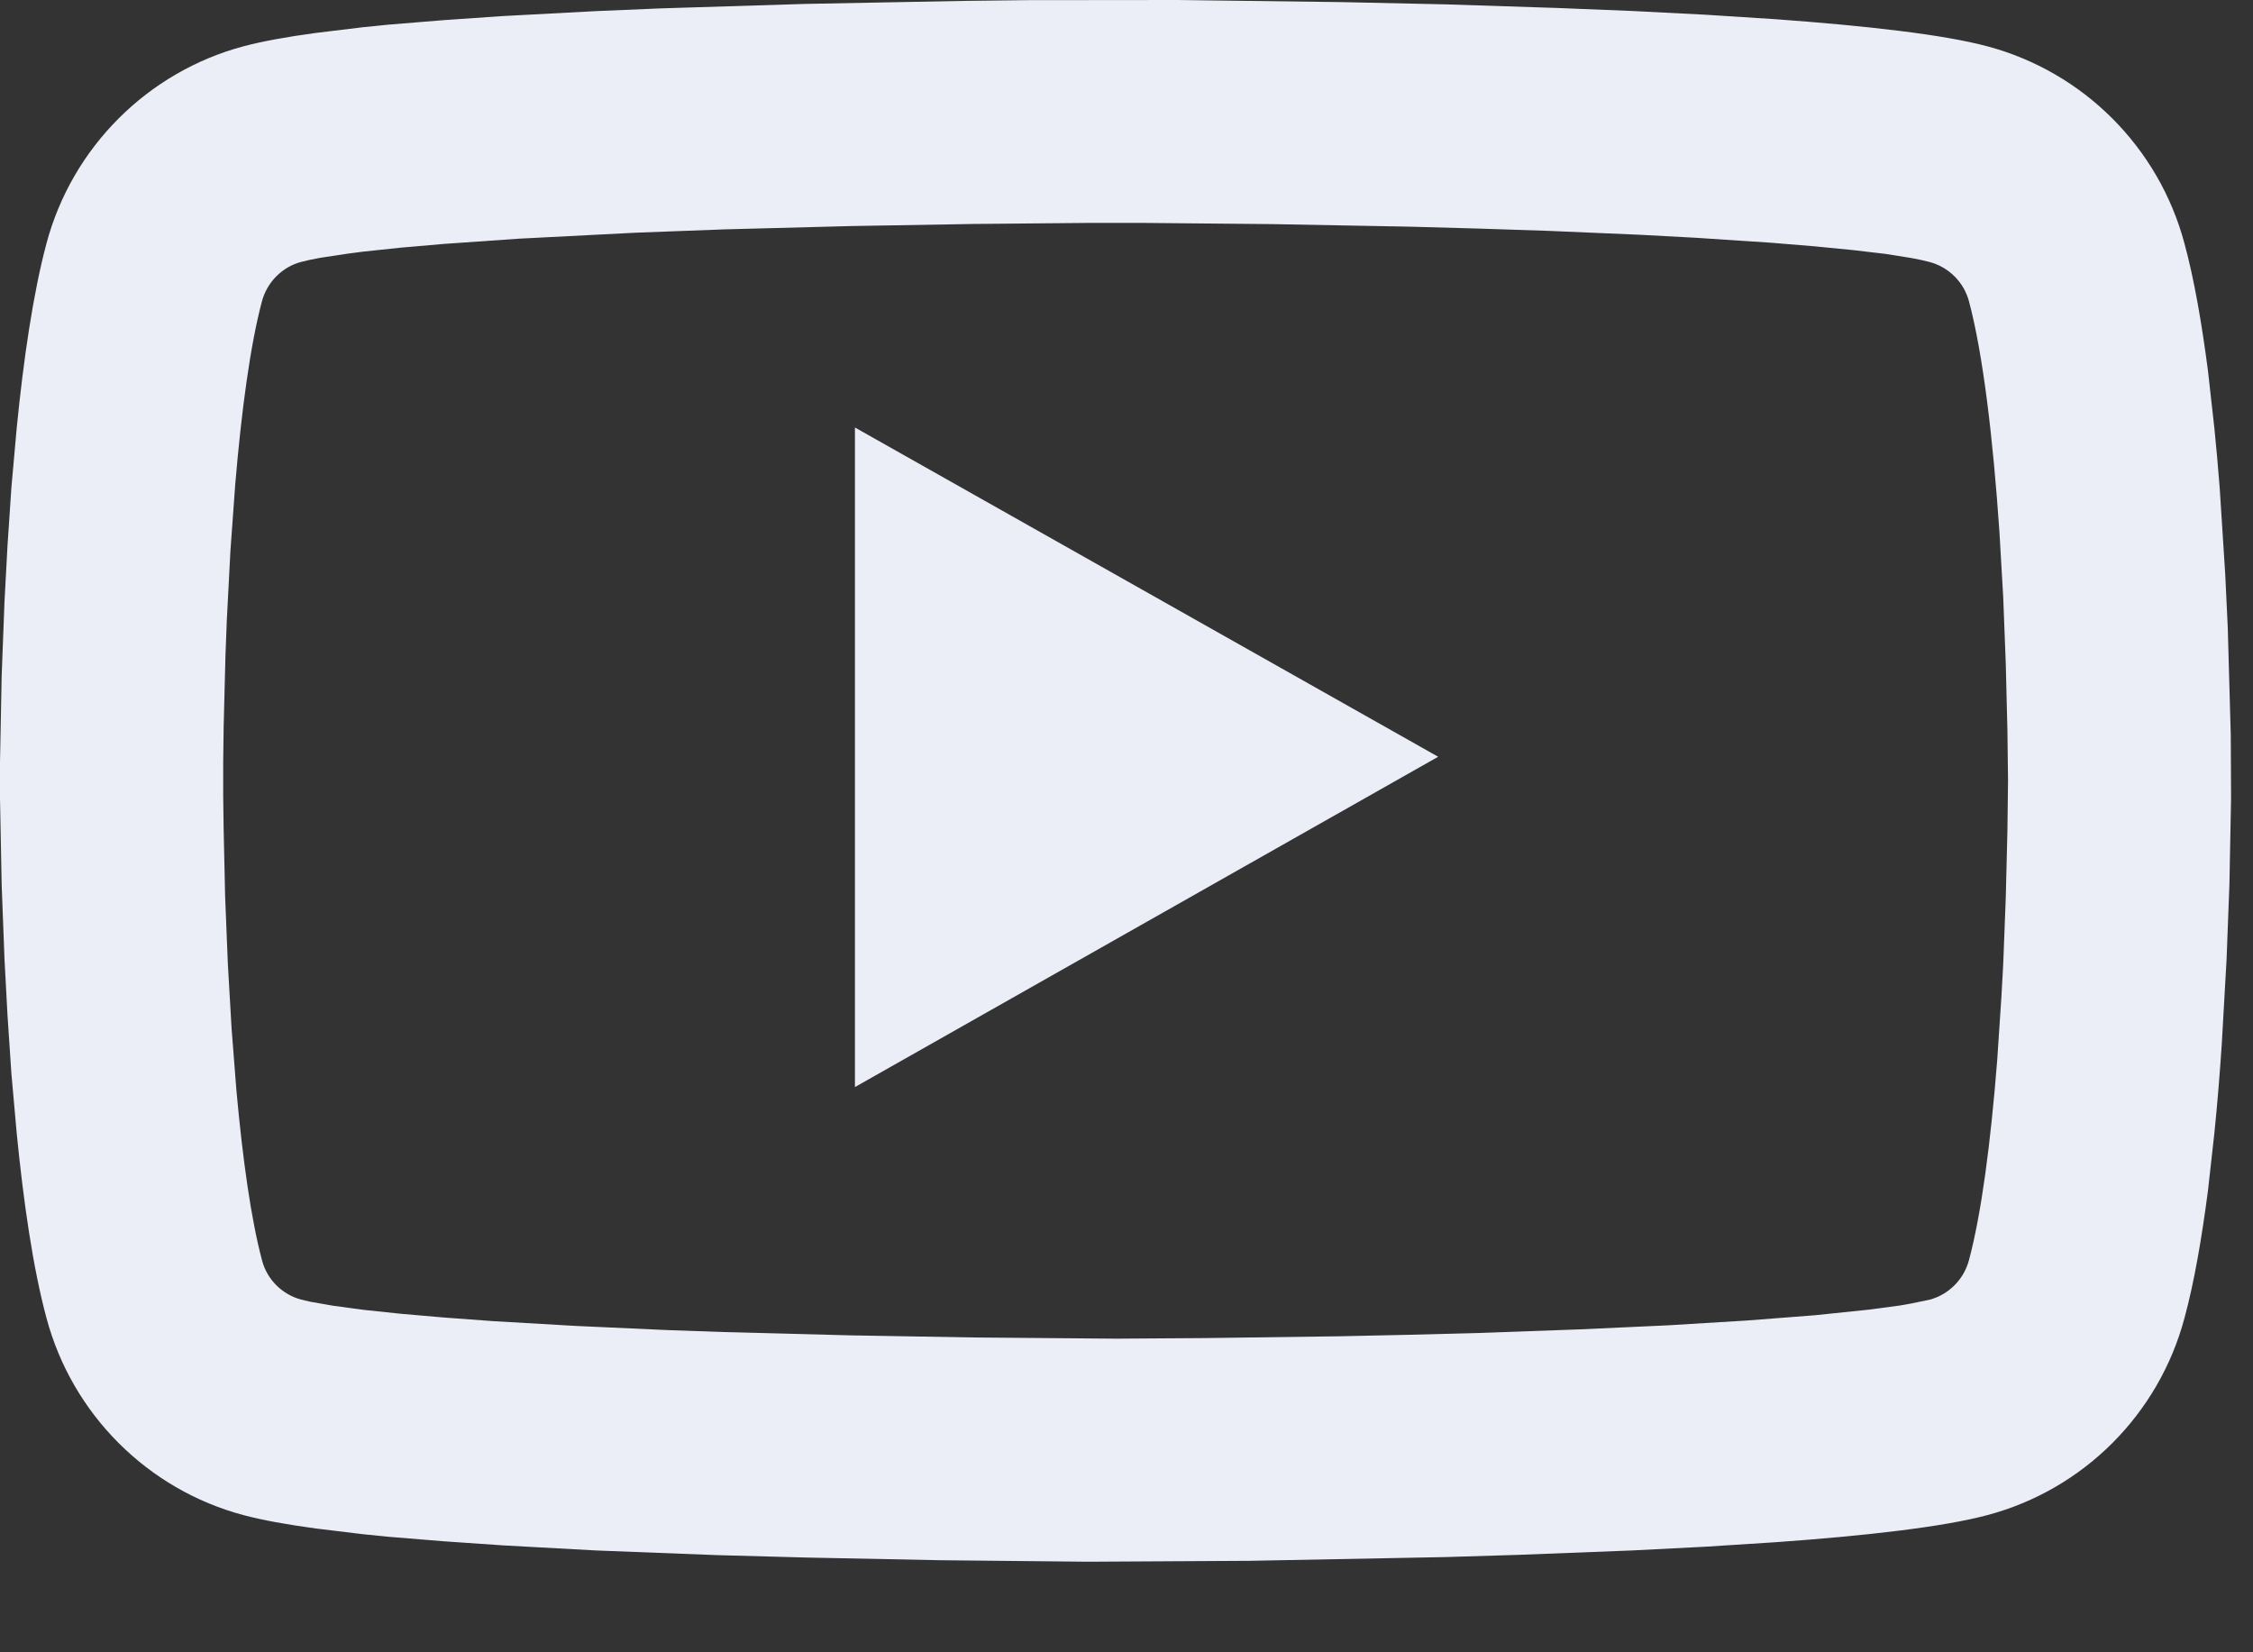
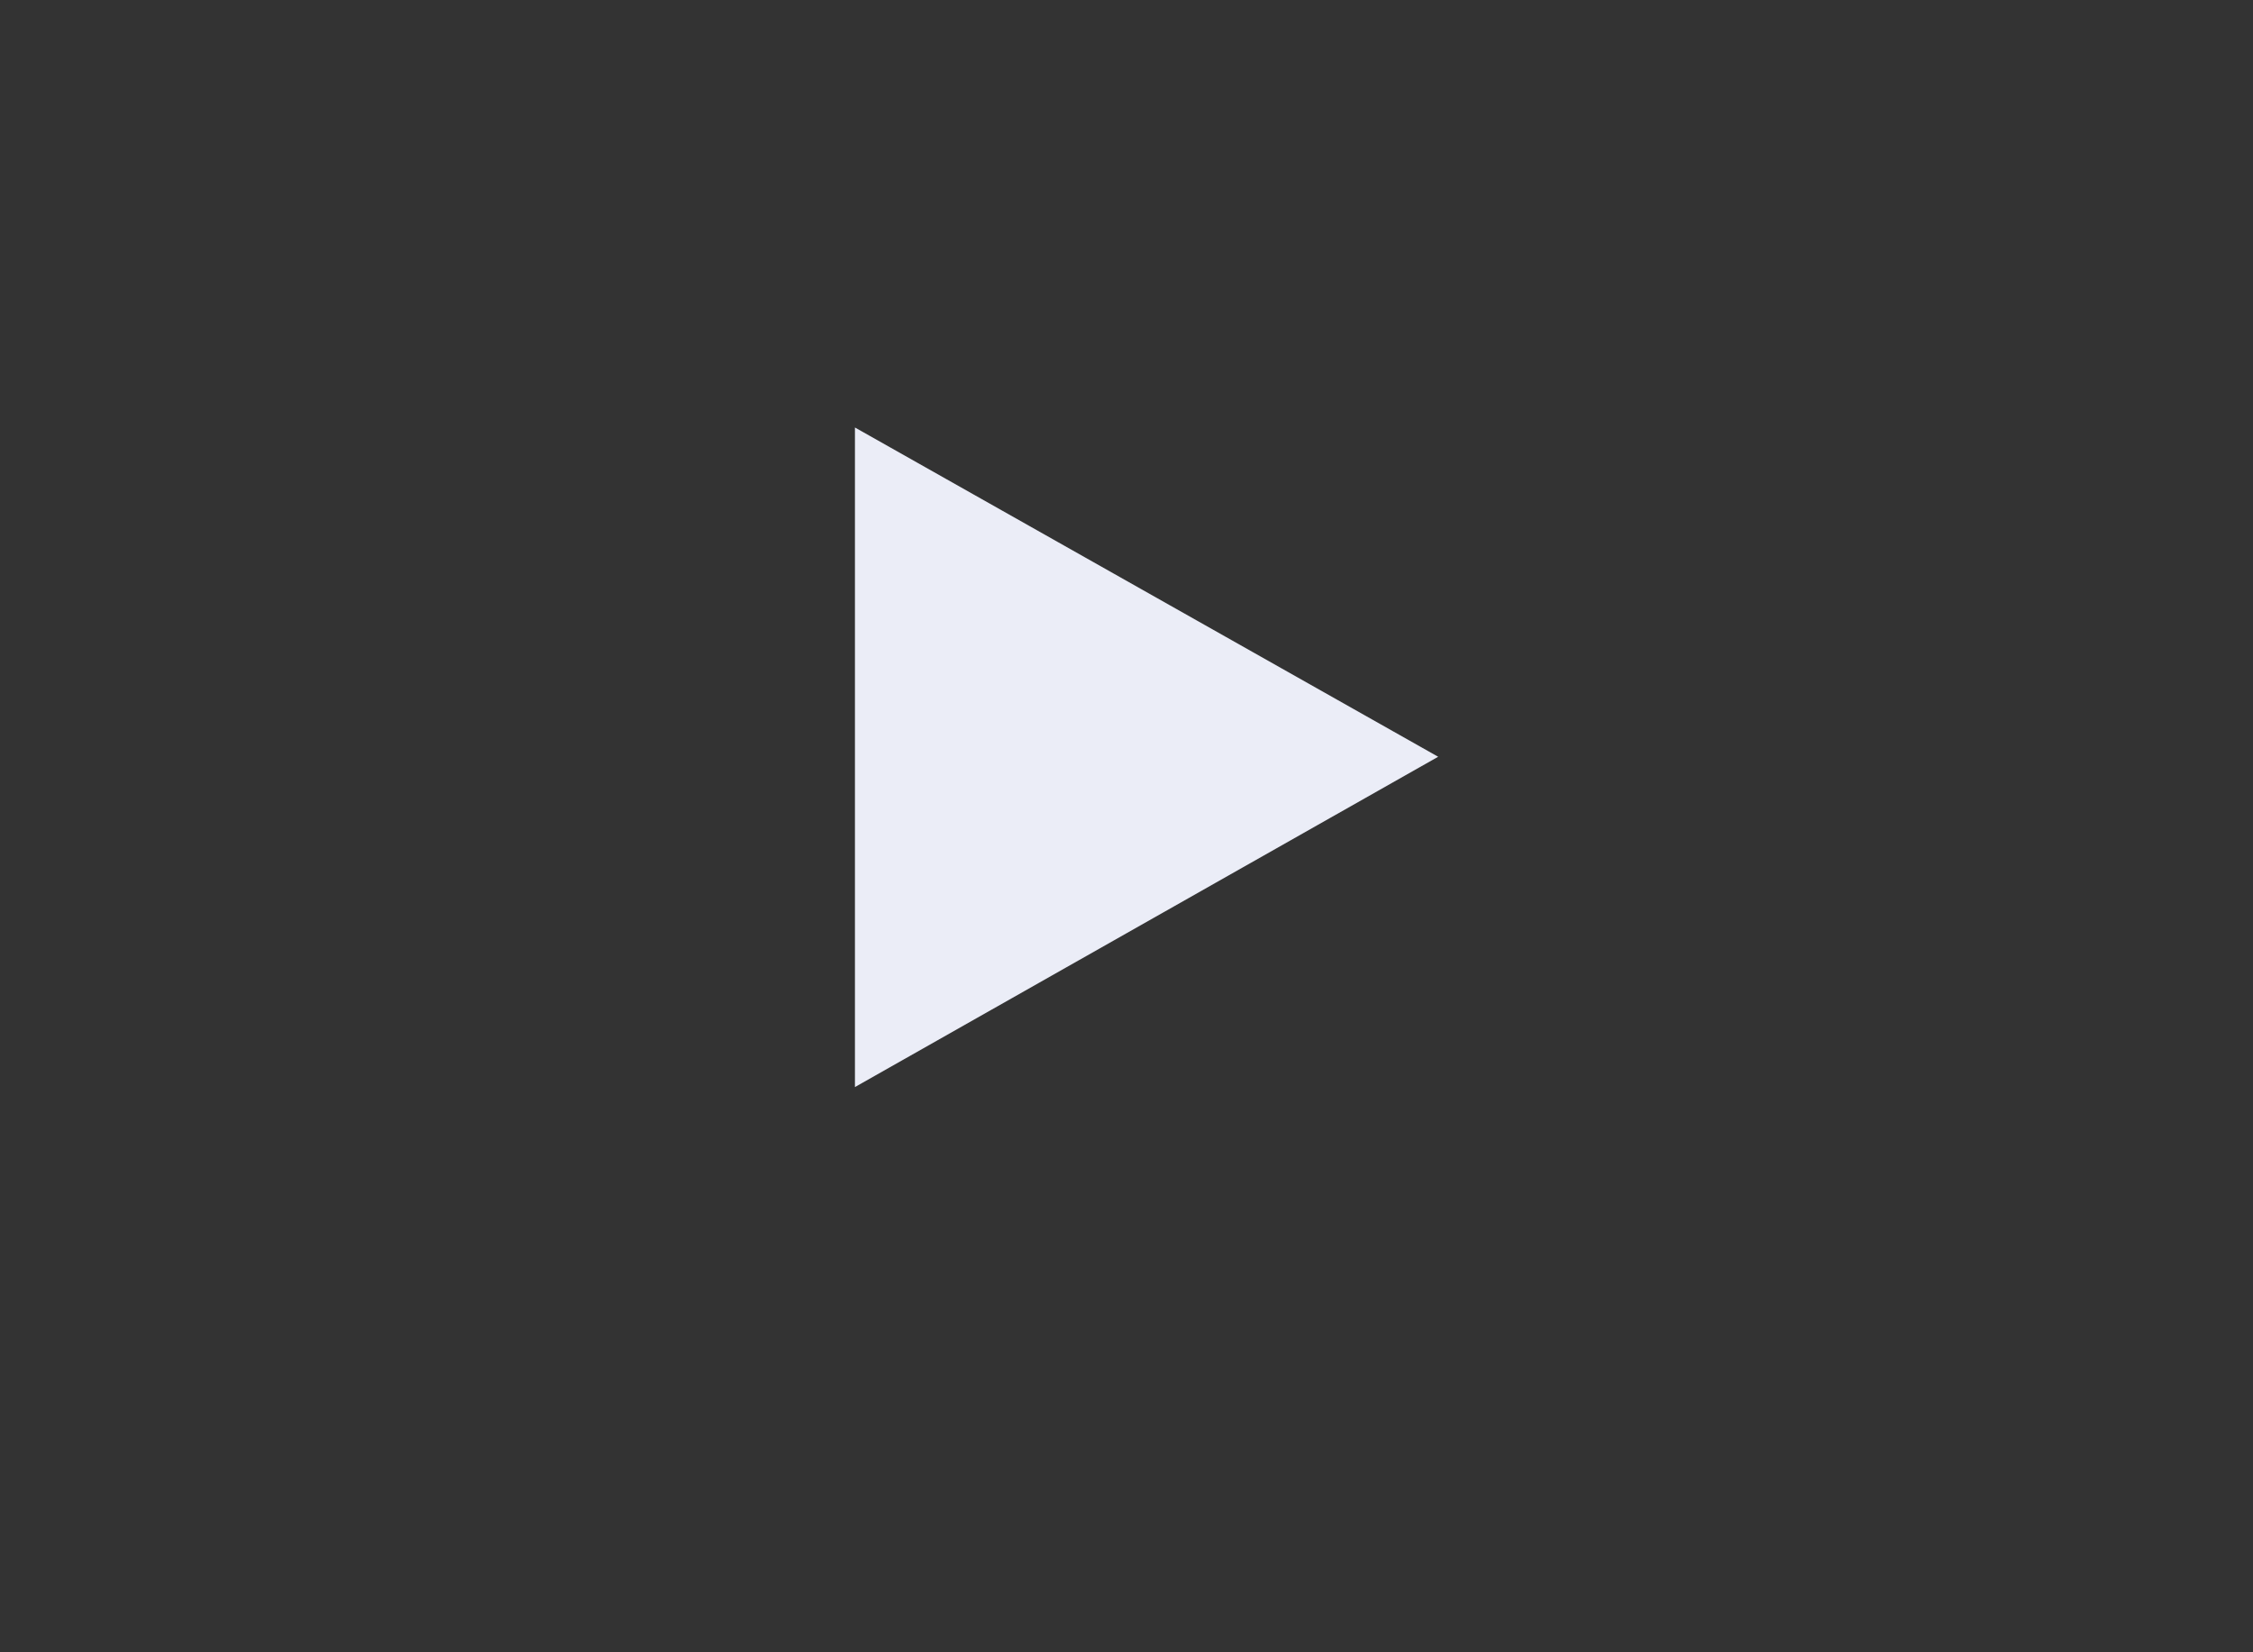
<svg xmlns="http://www.w3.org/2000/svg" width="15" height="11" viewBox="0 0 15 11" fill="none">
  <rect x="0" y="0" width="15" height="11" fill="#333333" stroke="none" />
-   <path fill-rule="evenodd" clip-rule="evenodd" d="M6.838 0.001L7.84 0L8.929 0.014L9.624 0.029L10.366 0.053L10.865 0.073L11.355 0.098L11.823 0.128C12.427 0.172 12.939 0.23 13.23 0.308C13.87 0.478 14.373 0.98 14.544 1.622C14.609 1.861 14.659 2.153 14.7 2.467L14.743 2.852C14.756 2.982 14.768 3.114 14.778 3.244L14.815 3.821L14.832 4.179L14.852 4.894L14.854 5.315L14.843 5.888L14.824 6.388L14.792 6.953C14.779 7.148 14.763 7.347 14.743 7.542L14.7 7.928C14.659 8.242 14.609 8.535 14.544 8.774C14.373 9.416 13.87 9.918 13.23 10.087C12.939 10.165 12.427 10.224 11.823 10.267L11.355 10.297L10.865 10.322L10.116 10.351L9.624 10.366L8.32 10.391L7.243 10.397L6.257 10.387L5.362 10.369L4.772 10.353L3.968 10.322L3.347 10.288L2.955 10.261L2.588 10.231C2.53 10.225 2.473 10.22 2.418 10.214L2.105 10.176C1.911 10.15 1.747 10.12 1.622 10.087C0.983 9.917 0.48 9.415 0.309 8.773C0.219 8.439 0.156 7.999 0.111 7.542L0.076 7.149L0.05 6.76L0.03 6.387L0.011 5.888L0 5.314V5.074L0.011 4.502L0.03 4.004L0.05 3.632L0.076 3.244L0.111 2.852C0.156 2.396 0.22 1.956 0.309 1.622C0.48 0.98 0.984 0.478 1.622 0.308C1.746 0.275 1.911 0.245 2.105 0.219L2.418 0.181C2.473 0.176 2.53 0.17 2.588 0.164L2.955 0.134L3.347 0.107L3.968 0.074L4.394 0.056L5.362 0.026L6.416 0.006L6.838 0.001ZM7.611 1.484H7.25L6.484 1.491L5.665 1.505L4.824 1.527L4.237 1.549L3.455 1.589L2.954 1.624L2.666 1.649L2.42 1.675C2.382 1.68 2.347 1.684 2.313 1.689L2.134 1.716C2.082 1.725 2.039 1.735 2.004 1.744C1.879 1.777 1.778 1.878 1.744 2.006C1.667 2.294 1.608 2.728 1.566 3.227L1.534 3.669L1.51 4.131C1.507 4.209 1.504 4.288 1.501 4.367L1.489 4.84L1.486 5.074V5.3L1.489 5.523L1.499 5.972L1.517 6.417L1.542 6.849L1.574 7.259C1.616 7.721 1.672 8.12 1.745 8.392C1.778 8.518 1.879 8.619 2.006 8.652L2.065 8.666L2.219 8.693L2.42 8.72L2.666 8.746L2.953 8.771L3.278 8.795L3.829 8.827L4.446 8.855L4.82 8.868L5.663 8.89L6.483 8.904L7.431 8.912L8.028 8.908L8.922 8.896C9.228 8.89 9.539 8.883 9.848 8.874L10.52 8.85L11.108 8.823L11.633 8.791L12.084 8.756L12.45 8.718L12.644 8.692C12.672 8.687 12.699 8.683 12.724 8.678L12.849 8.652C12.974 8.618 13.075 8.518 13.109 8.389C13.192 8.08 13.254 7.604 13.297 7.057L13.325 6.636C13.329 6.564 13.333 6.491 13.337 6.418L13.354 5.975L13.365 5.527L13.369 5.197L13.365 4.866L13.354 4.419L13.337 3.976L13.312 3.545C13.269 2.913 13.202 2.354 13.109 2.006C13.075 1.878 12.974 1.778 12.846 1.744C12.812 1.735 12.771 1.726 12.721 1.717L12.551 1.69L12.337 1.665L12.083 1.64L11.791 1.616L11.291 1.583L10.919 1.563L10.31 1.537C10.004 1.526 9.693 1.517 9.384 1.509L8.47 1.492L7.611 1.484Z" fill="#EBEDF7" />
  <path fill-rule="evenodd" clip-rule="evenodd" d="M5.692 7.237V2.846L9.575 5.038L5.692 7.237Z" fill="#EBEDF7" />
</svg>